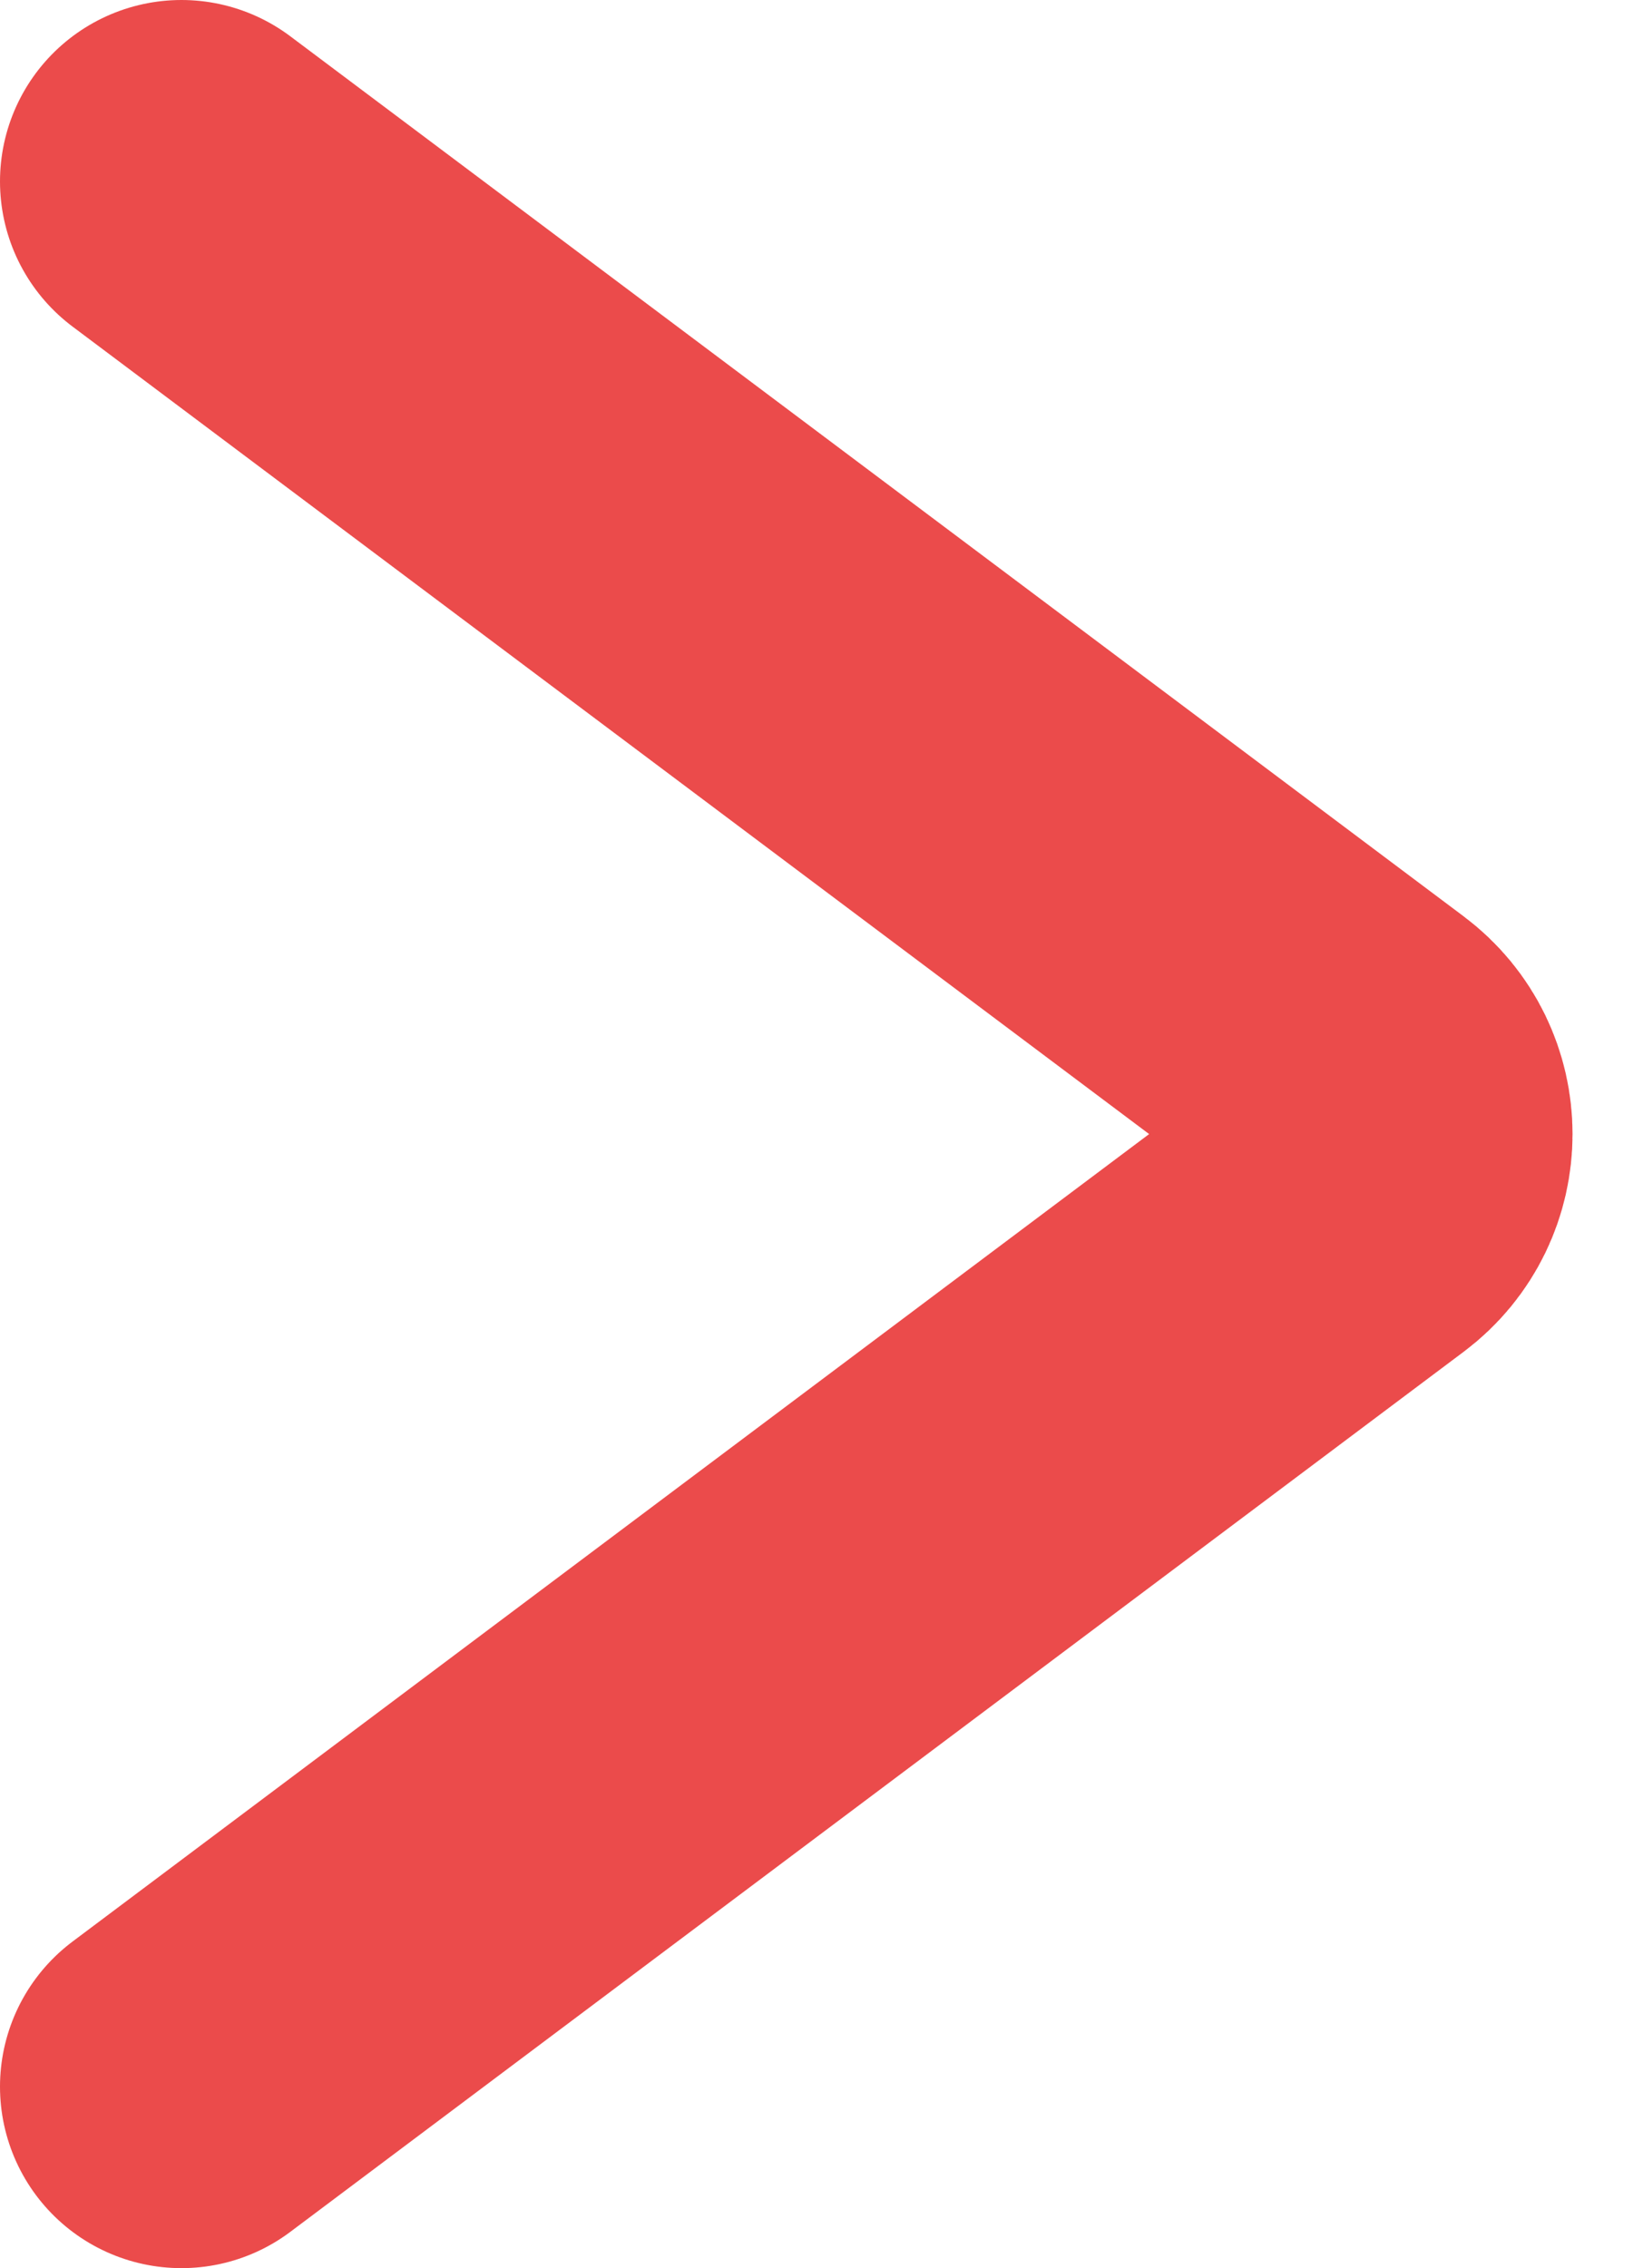
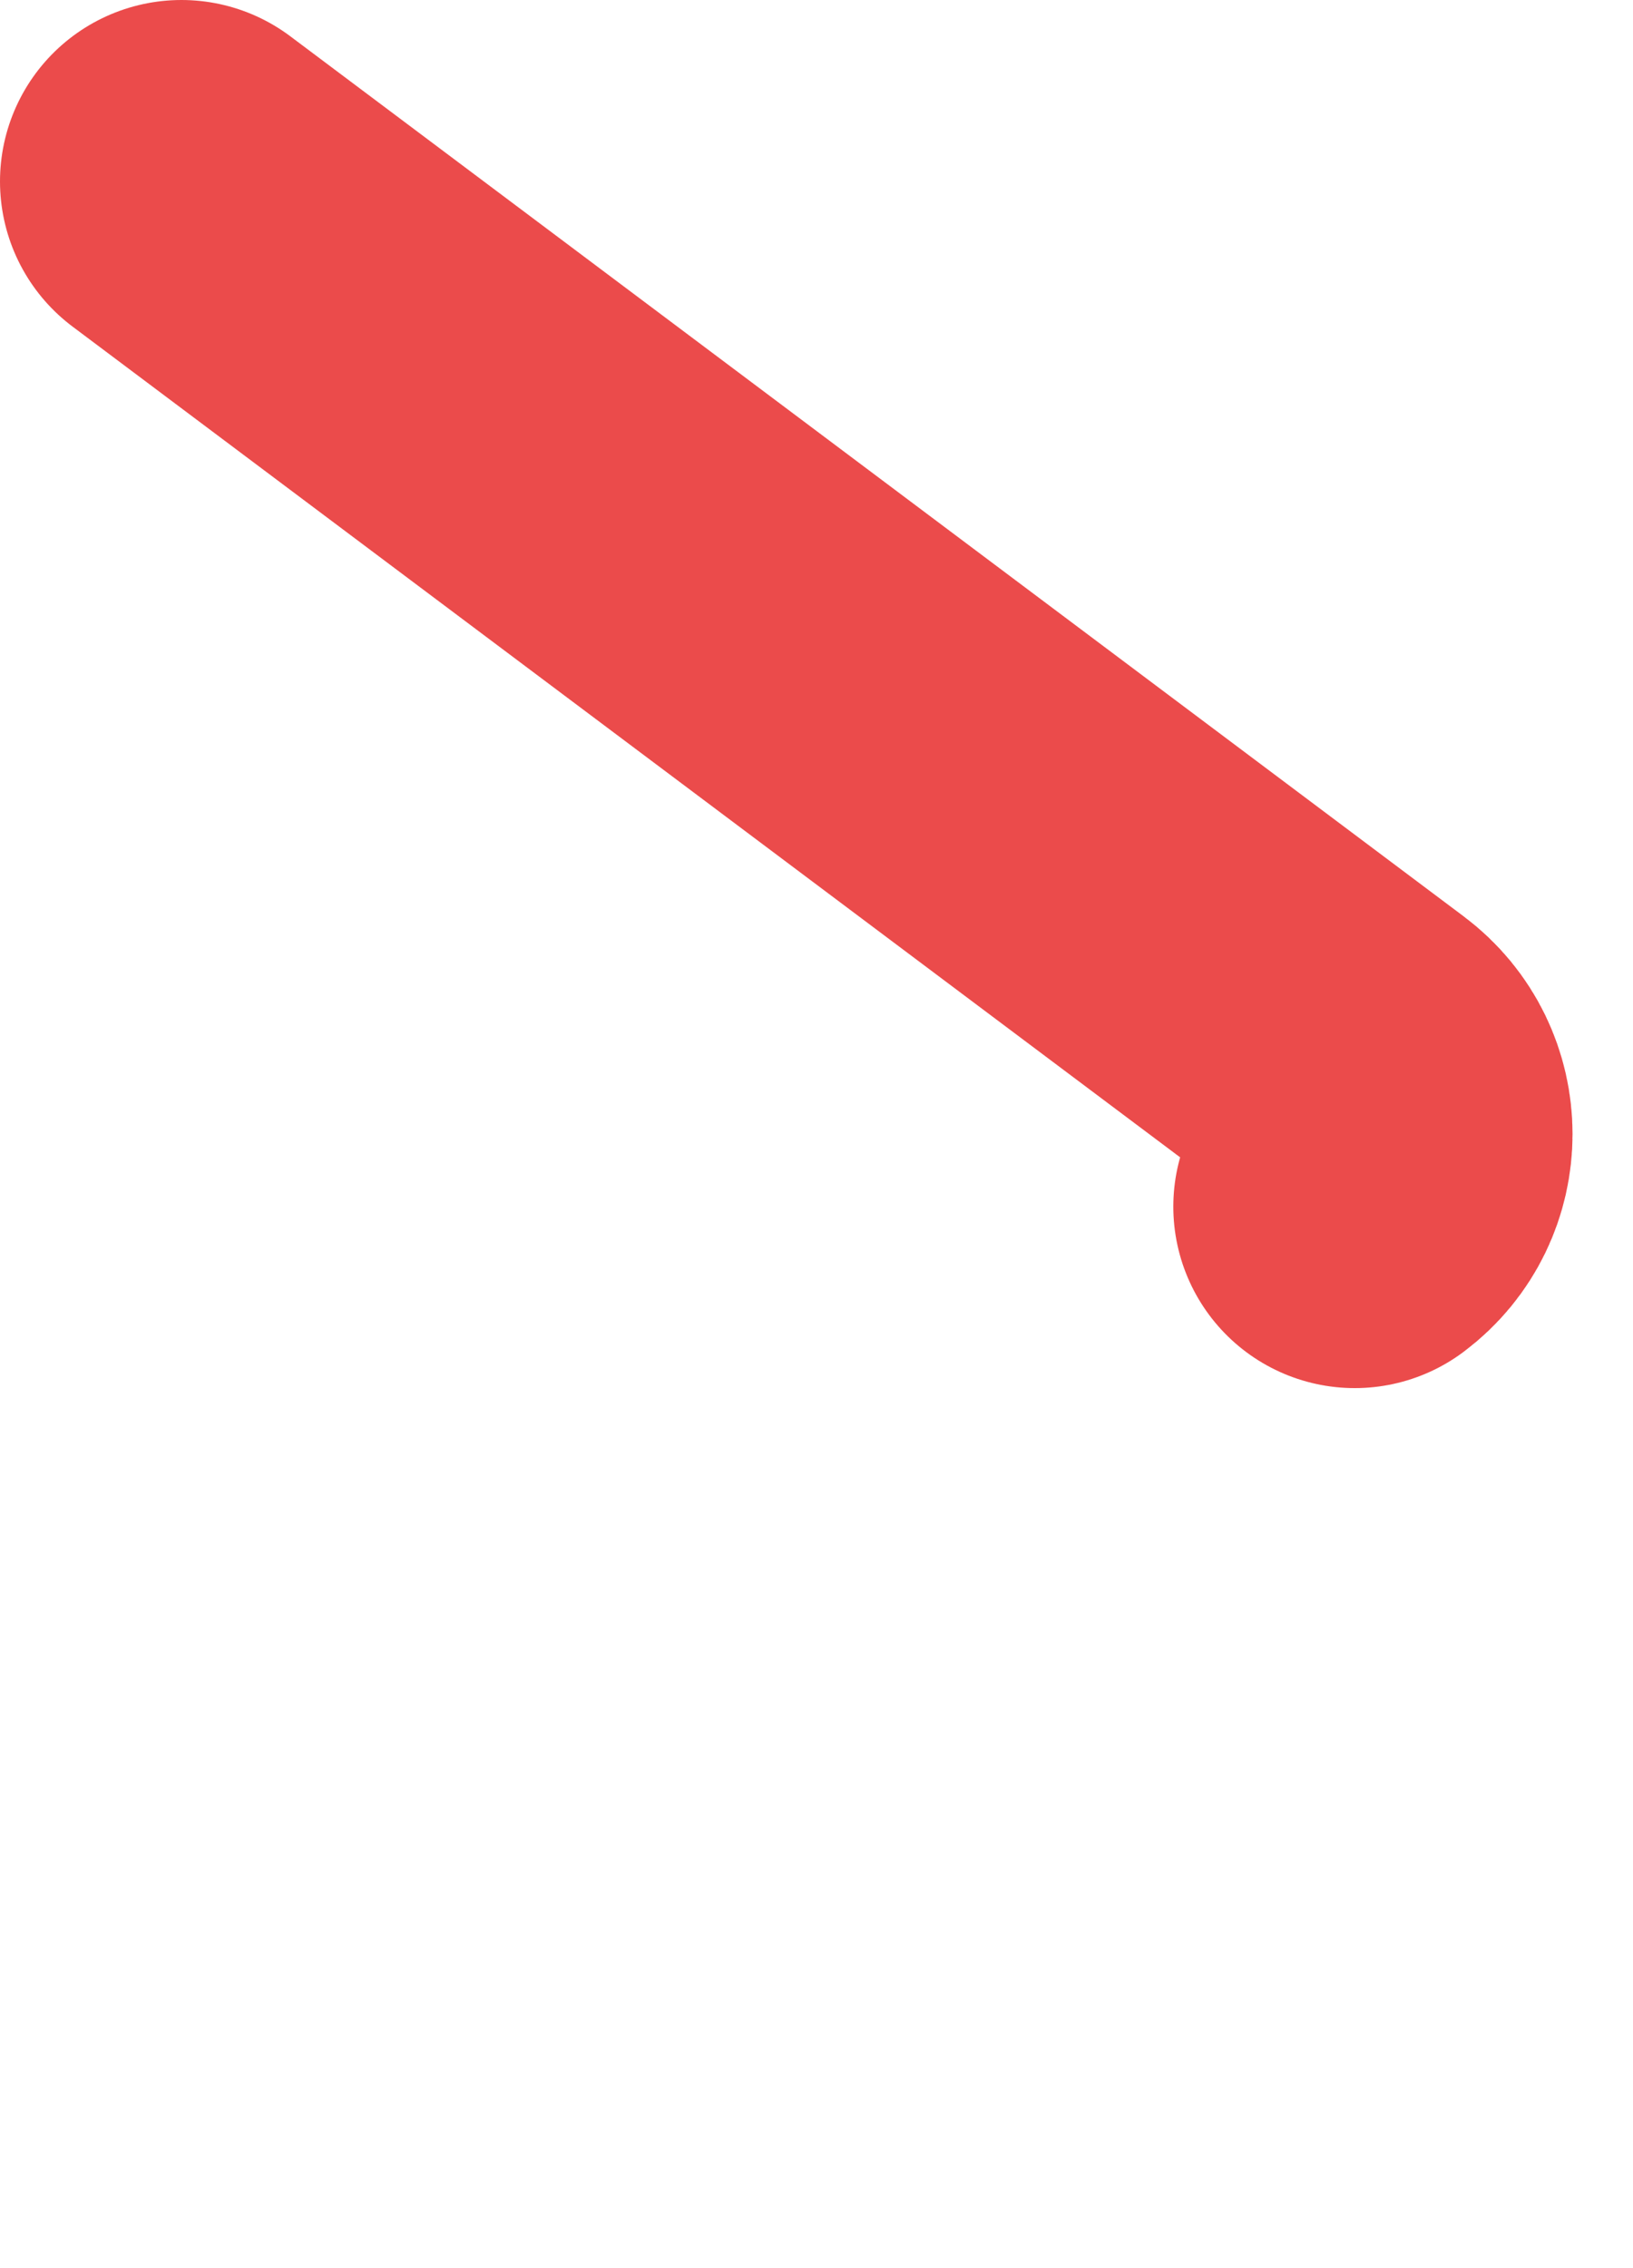
<svg xmlns="http://www.w3.org/2000/svg" width="18" height="25" viewBox="0 0 18 25" fill="none">
-   <path d="M2 2L14.933 11.7C15.467 12.1 15.467 12.9 14.933 13.3L2 23" stroke="#EB4B4B" stroke-width="4" stroke-linecap="round" />
+   <path d="M2 2L14.933 11.7C15.467 12.1 15.467 12.9 14.933 13.3" stroke="#EB4B4B" stroke-width="4" stroke-linecap="round" />
</svg>